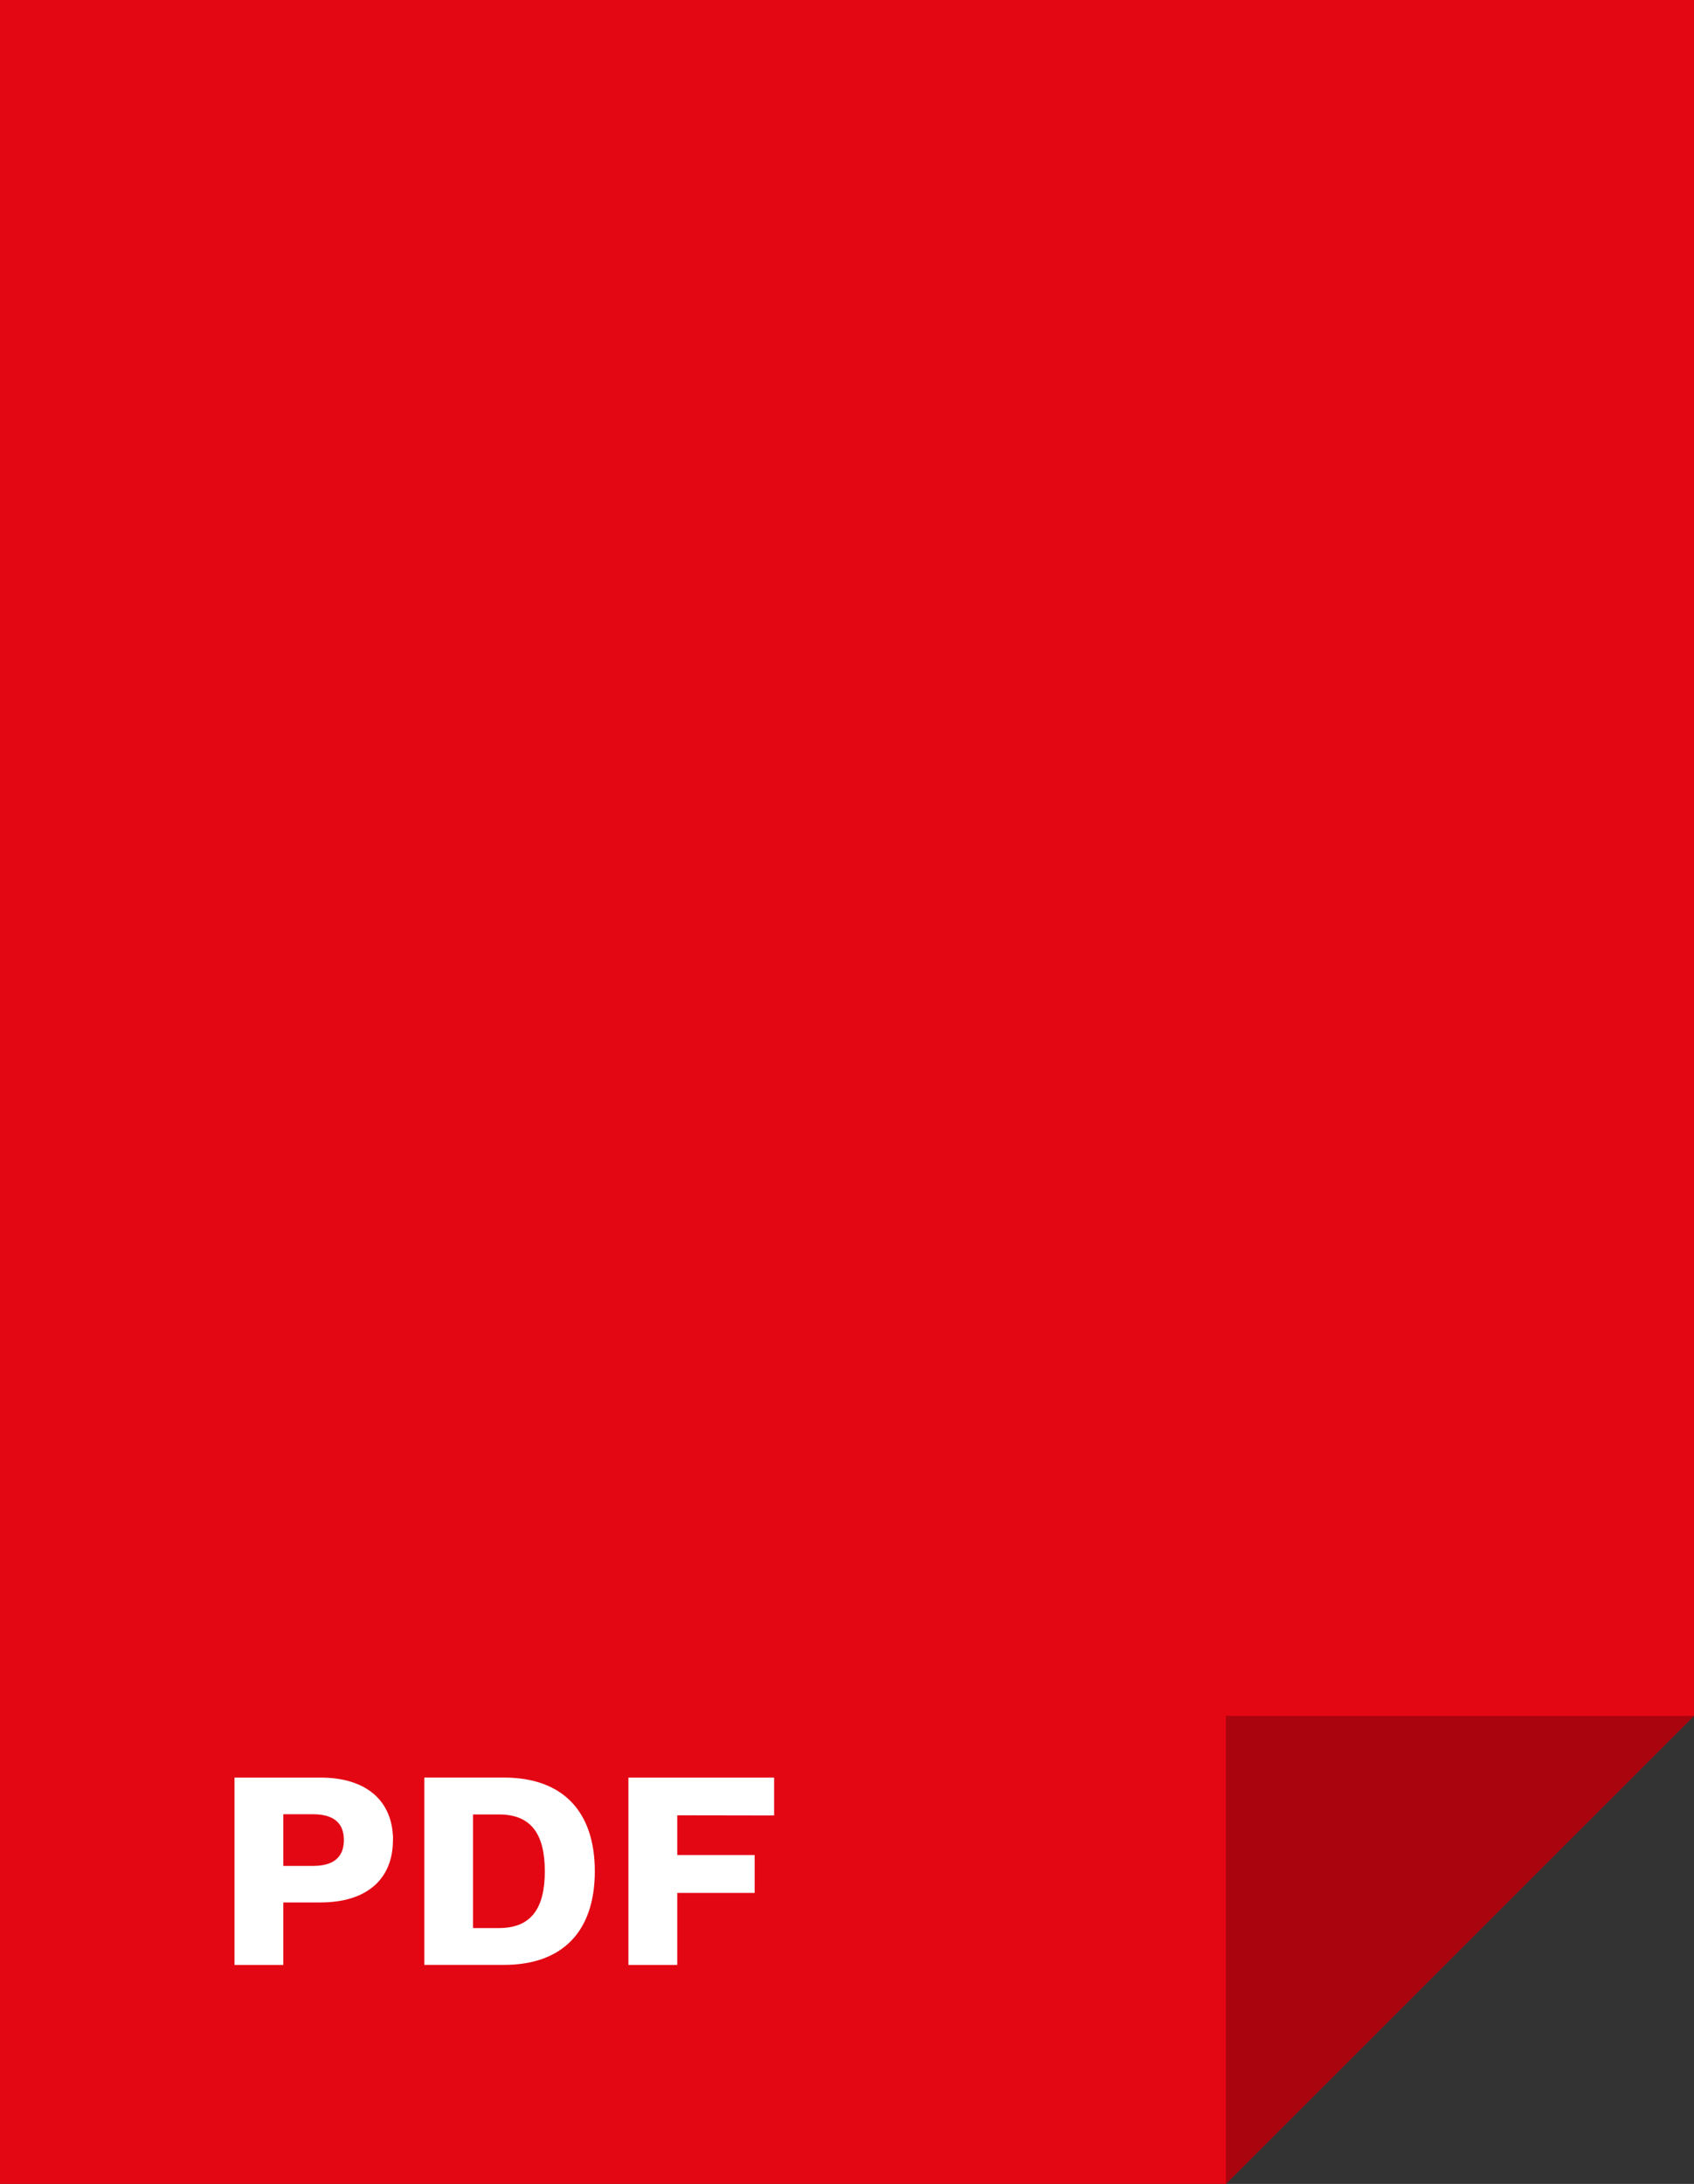
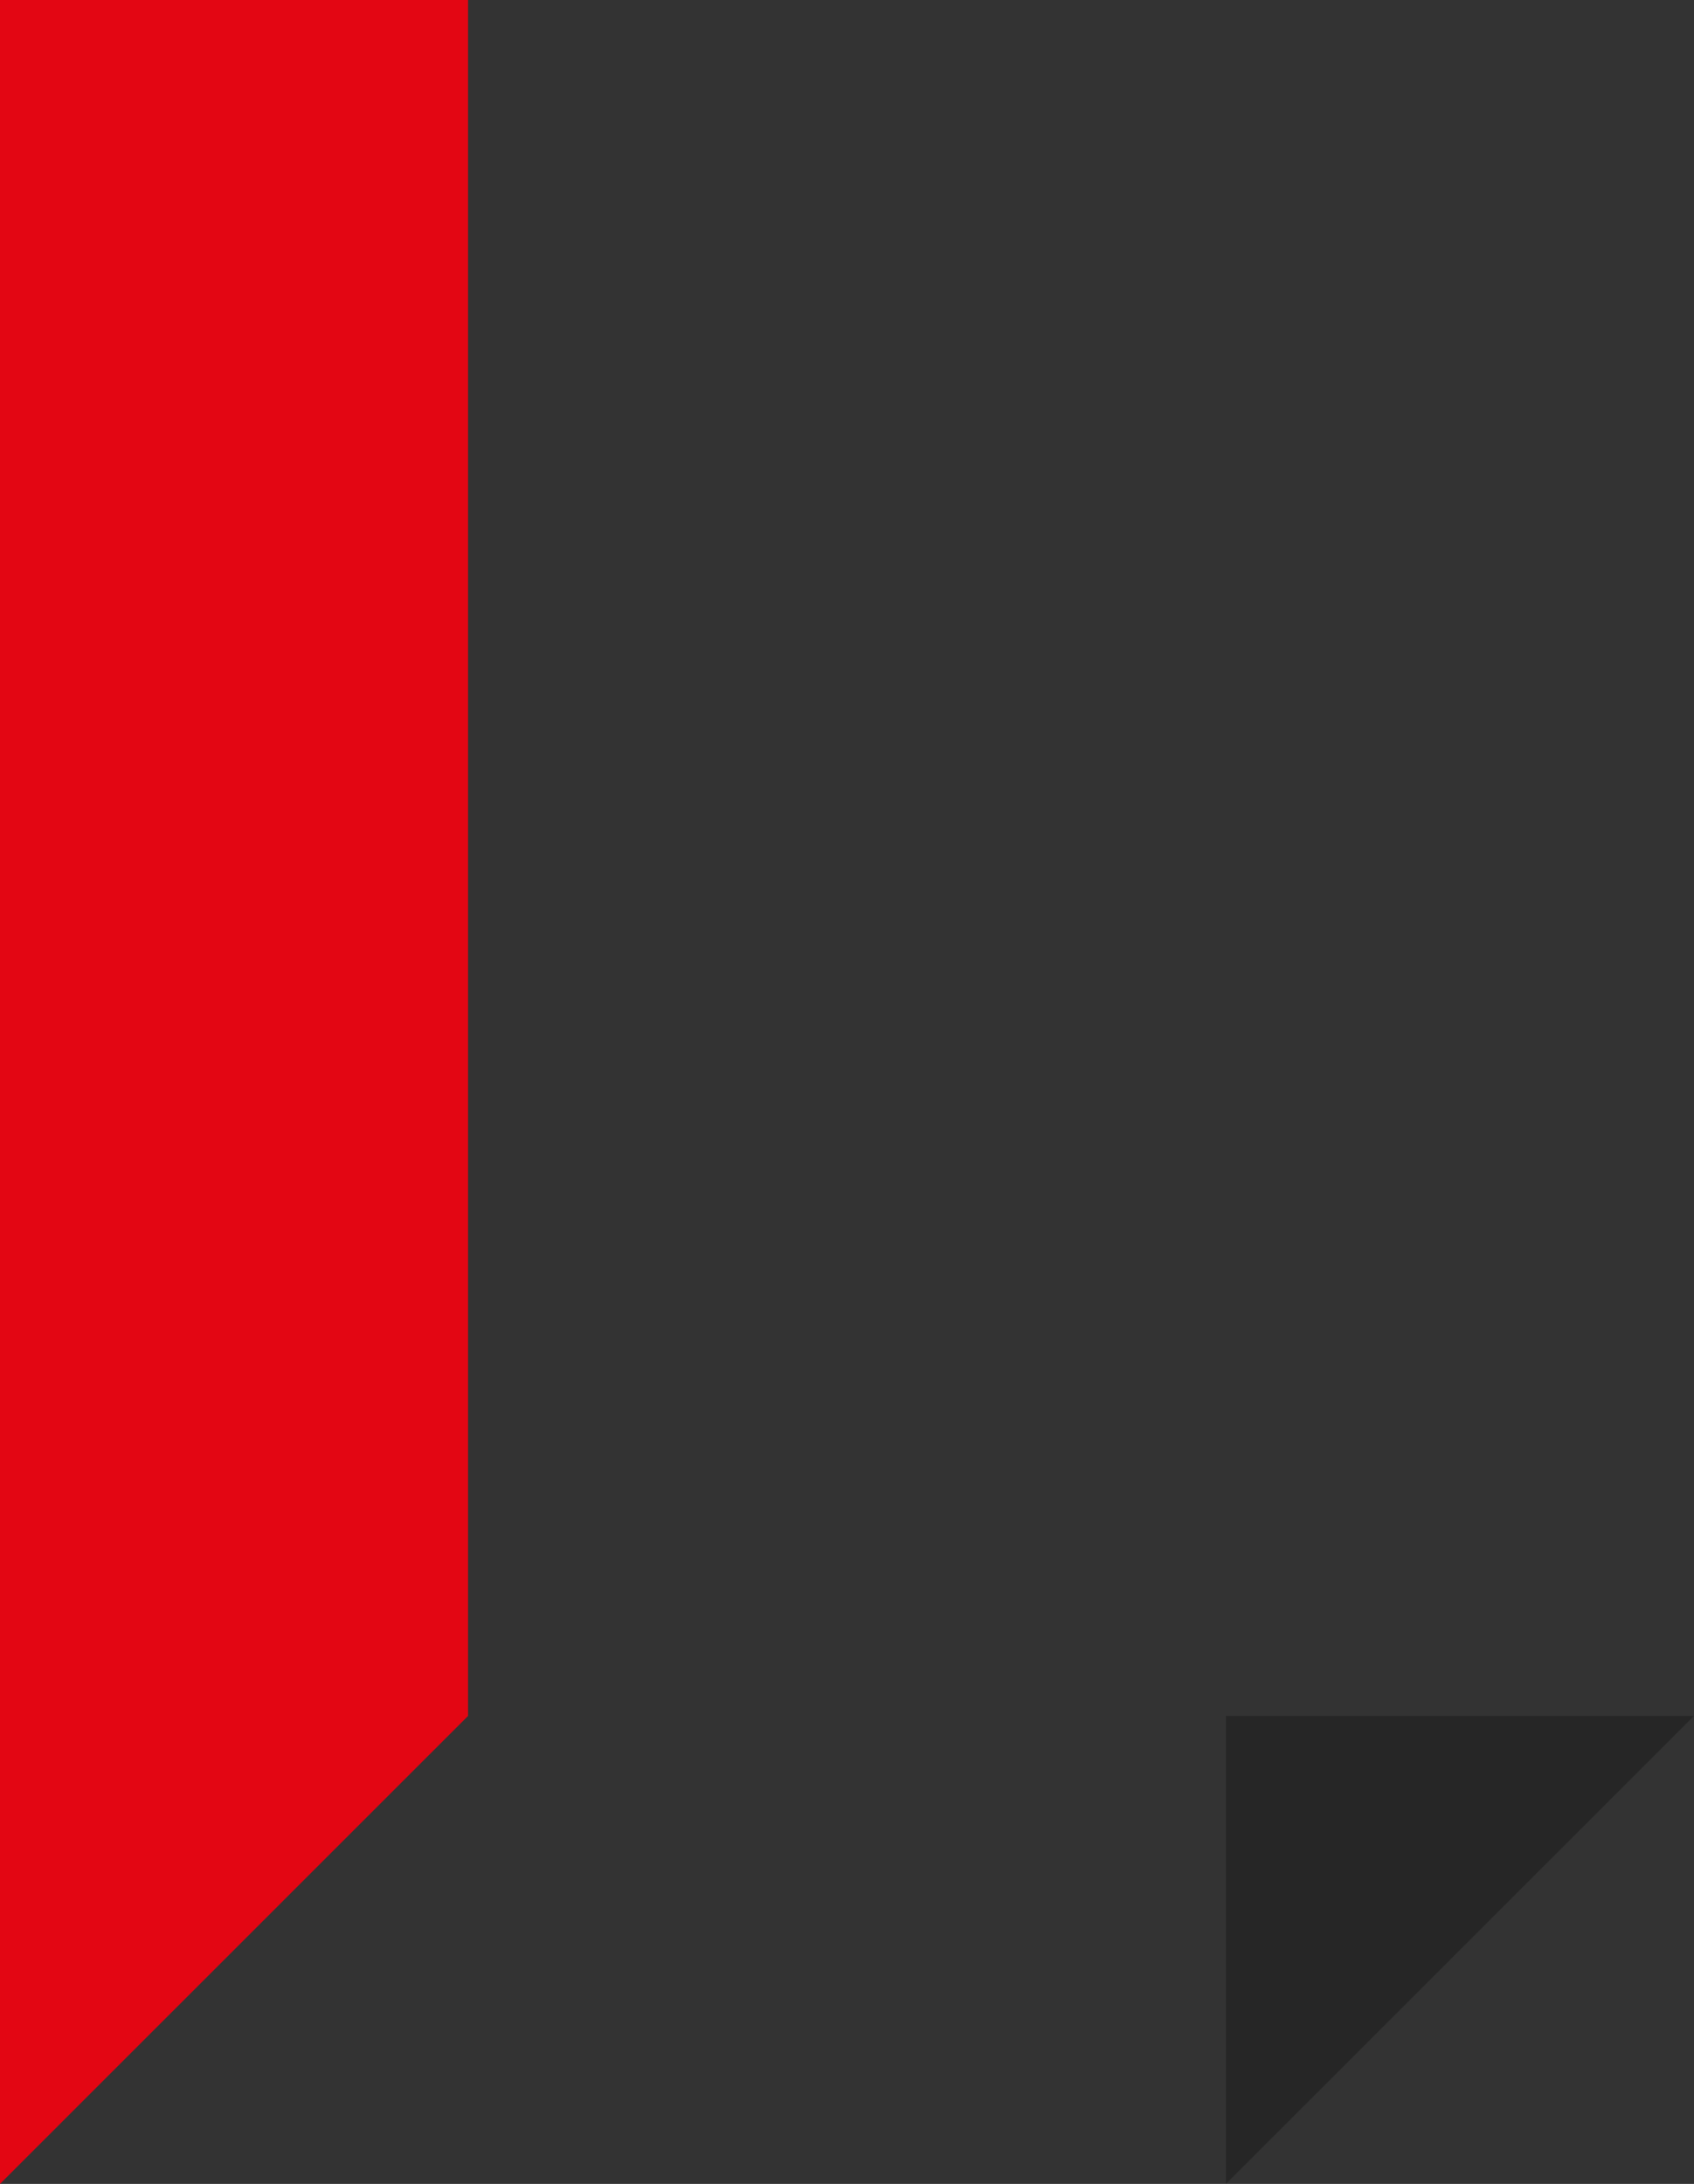
<svg xmlns="http://www.w3.org/2000/svg" width="83" height="107" viewBox="0 0 83 107" version="1.1" xml:space="preserve" style="fill-rule:evenodd;clip-rule:evenodd;stroke-linejoin:round;stroke-miterlimit:2;">
  <rect x="0" y="0" width="83" height="107" fill="#333333" stroke="none" />
-   <path id="Path_180" d="M0,0l0,107l60.066,0l22.933,-22.929l0,-84.071l-82.999,0Z" style="fill:#e30613;fill-rule:nonzero;" />
-   <path id="Path_182" d="M19.253,90.149c0,1.953 -1.322,3.06 -3.548,3.06l-1.823,-0l-0,3.062l-2.392,-0l-0,-9.179l4.219,0c2.226,0 3.548,1.128 3.548,3.061l-0.004,-0.004Zm13.93,-1.209l0,1.947l3.792,-0l0,1.855l-3.792,0l0,3.529l-2.393,-0l0,-9.179l7.139,0l-0,1.856l-4.746,-0.008Zm-4.039,2.74c0,2.937 -1.573,4.589 -4.453,4.589l-3.899,-0l-0,-9.179l3.899,0c2.88,0 4.453,1.66 4.453,4.59Zm-2.45,-0c-0,-1.838 -0.684,-2.782 -2.246,-2.782l-1.27,-0l-0,5.566l1.27,-0c1.562,-0 2.246,-0.945 2.246,-2.782l-0,-0.002Zm-9.845,-1.529c-0.001,-0.848 -0.516,-1.263 -1.516,-1.263l-1.451,0l-0,2.531l1.451,-0c1,-0 1.515,-0.417 1.516,-1.268Zm-0,-0.001l-0,0.003l-0,-0.003Z" style="fill:#fff;fill-rule:nonzero;" />
+   <path id="Path_180" d="M0,0l0,107l22.933,-22.929l0,-84.071l-82.999,0Z" style="fill:#e30613;fill-rule:nonzero;" />
  <path id="Path_181" d="M60.066,84.07l22.934,0l-22.934,22.928l0,-22.928Z" style="fill-opacity:0.25;fill-rule:nonzero;" />
</svg>